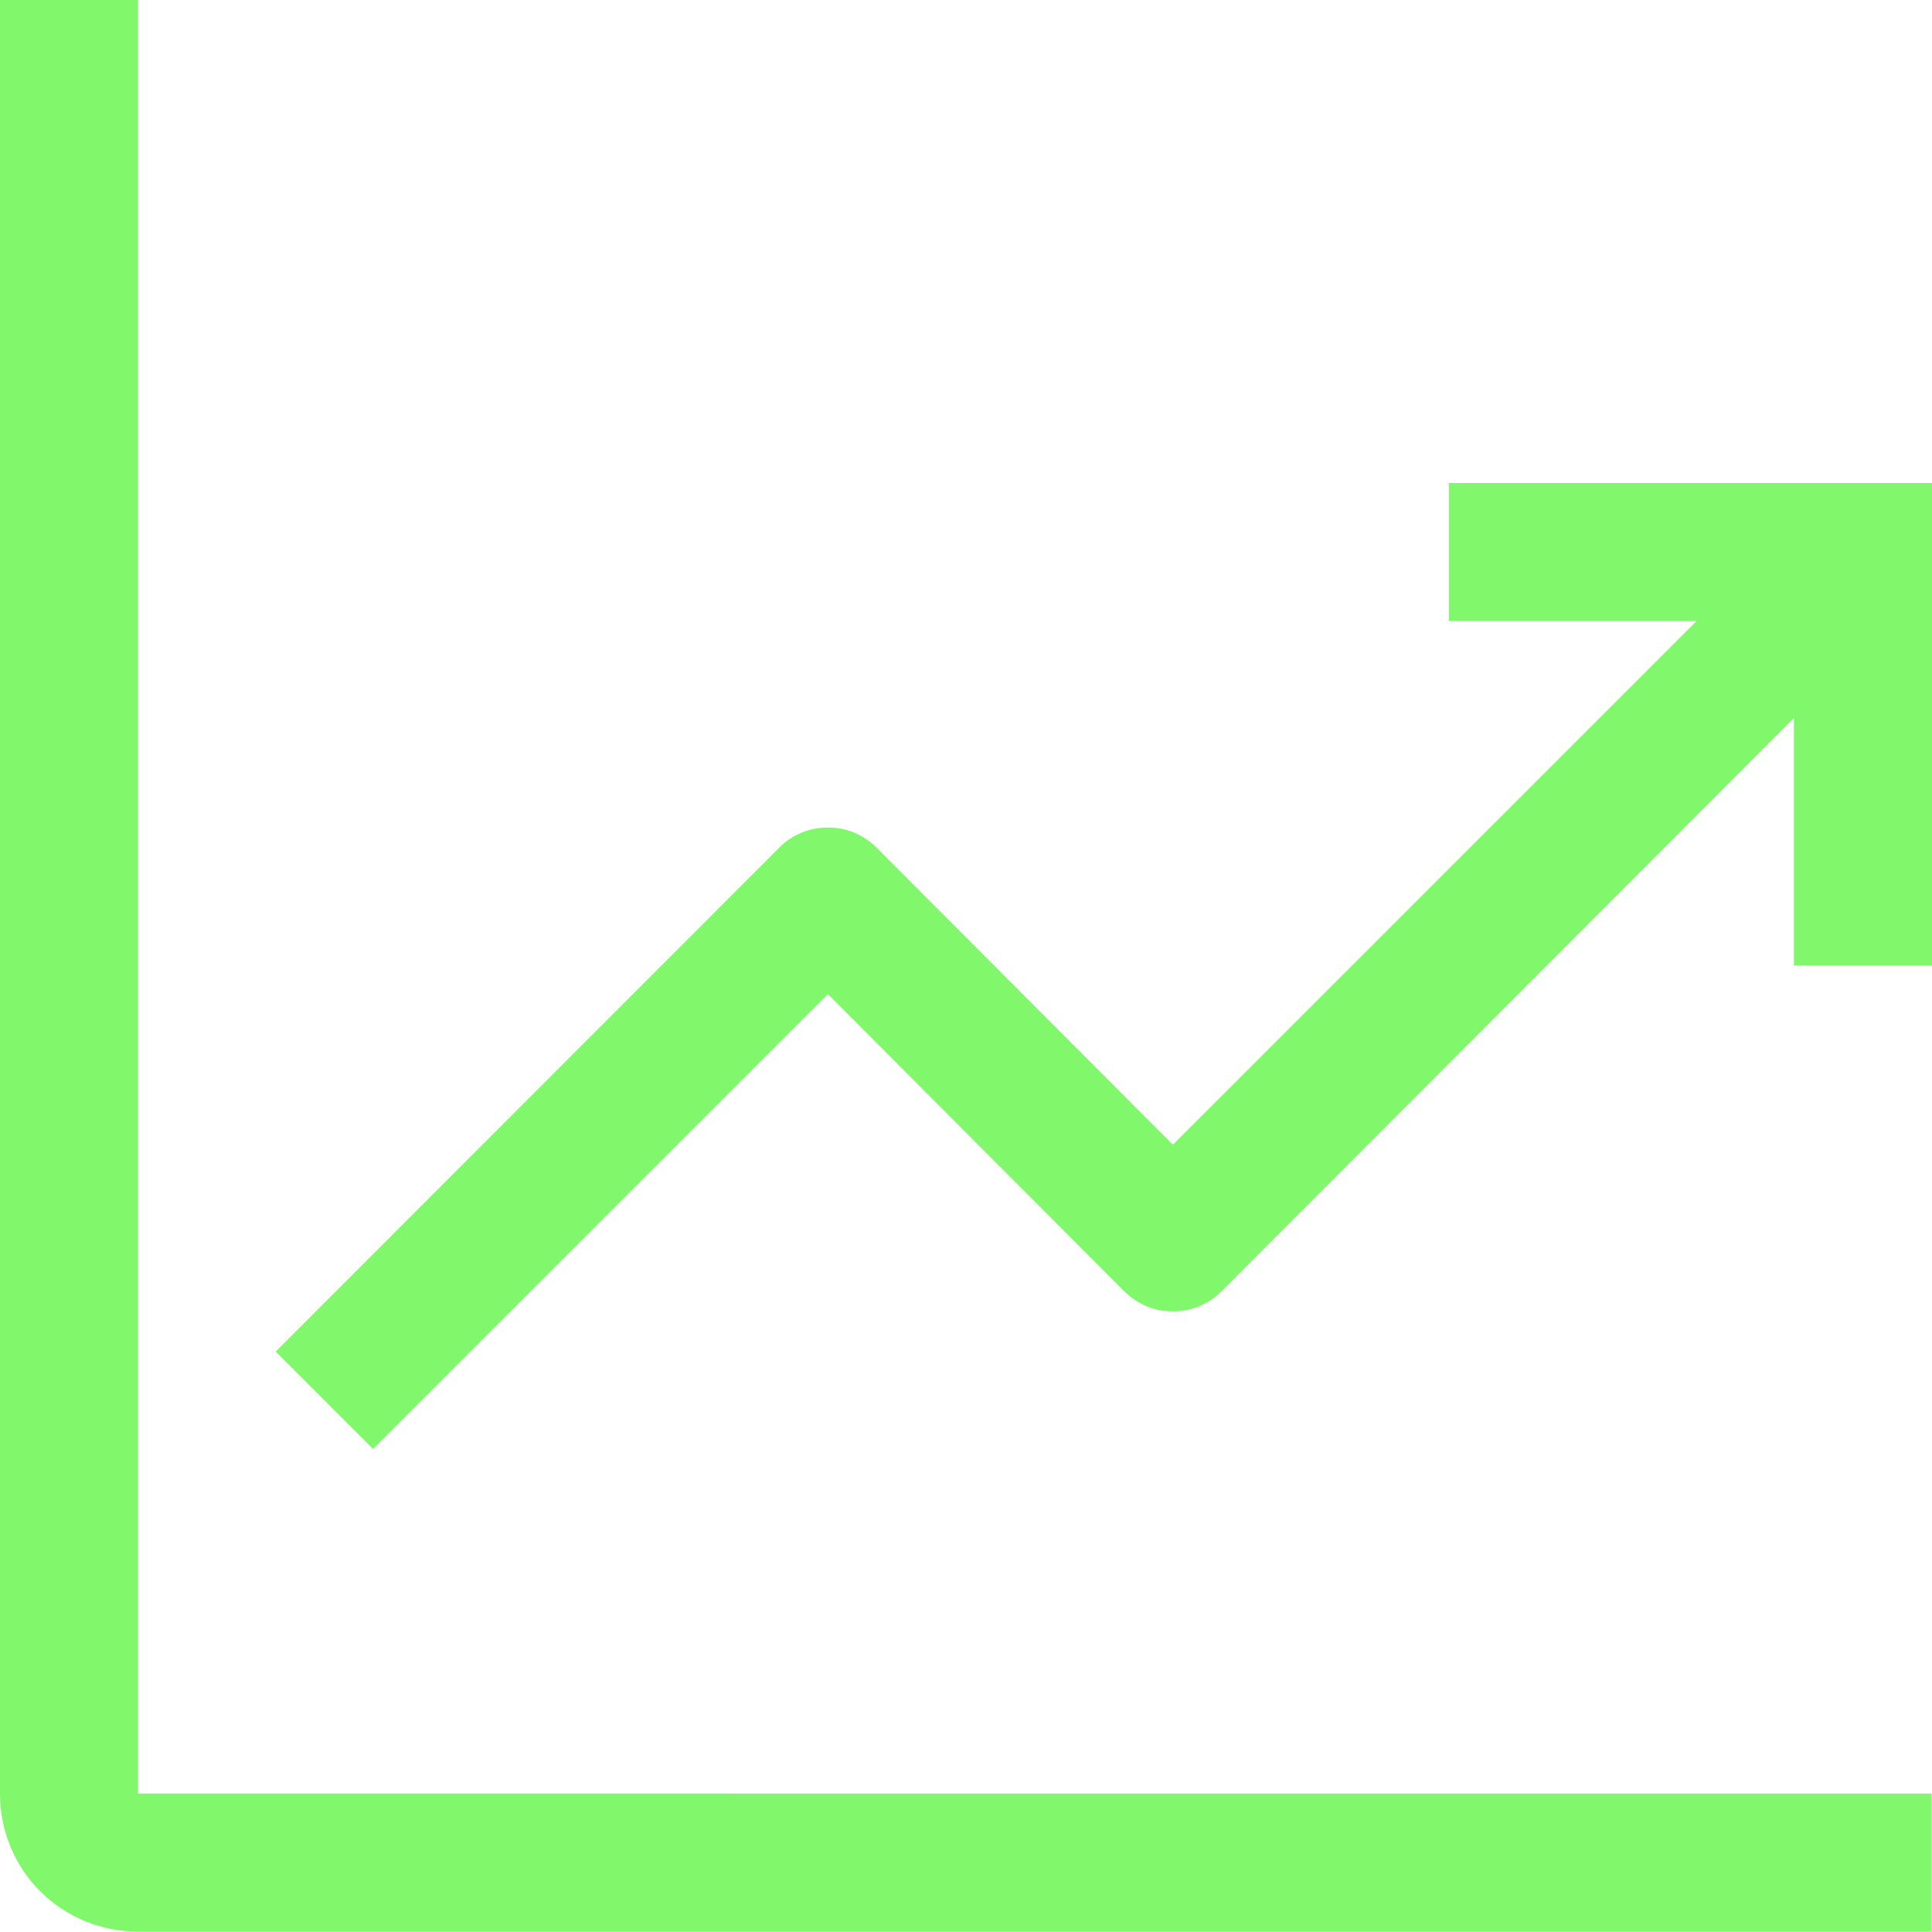
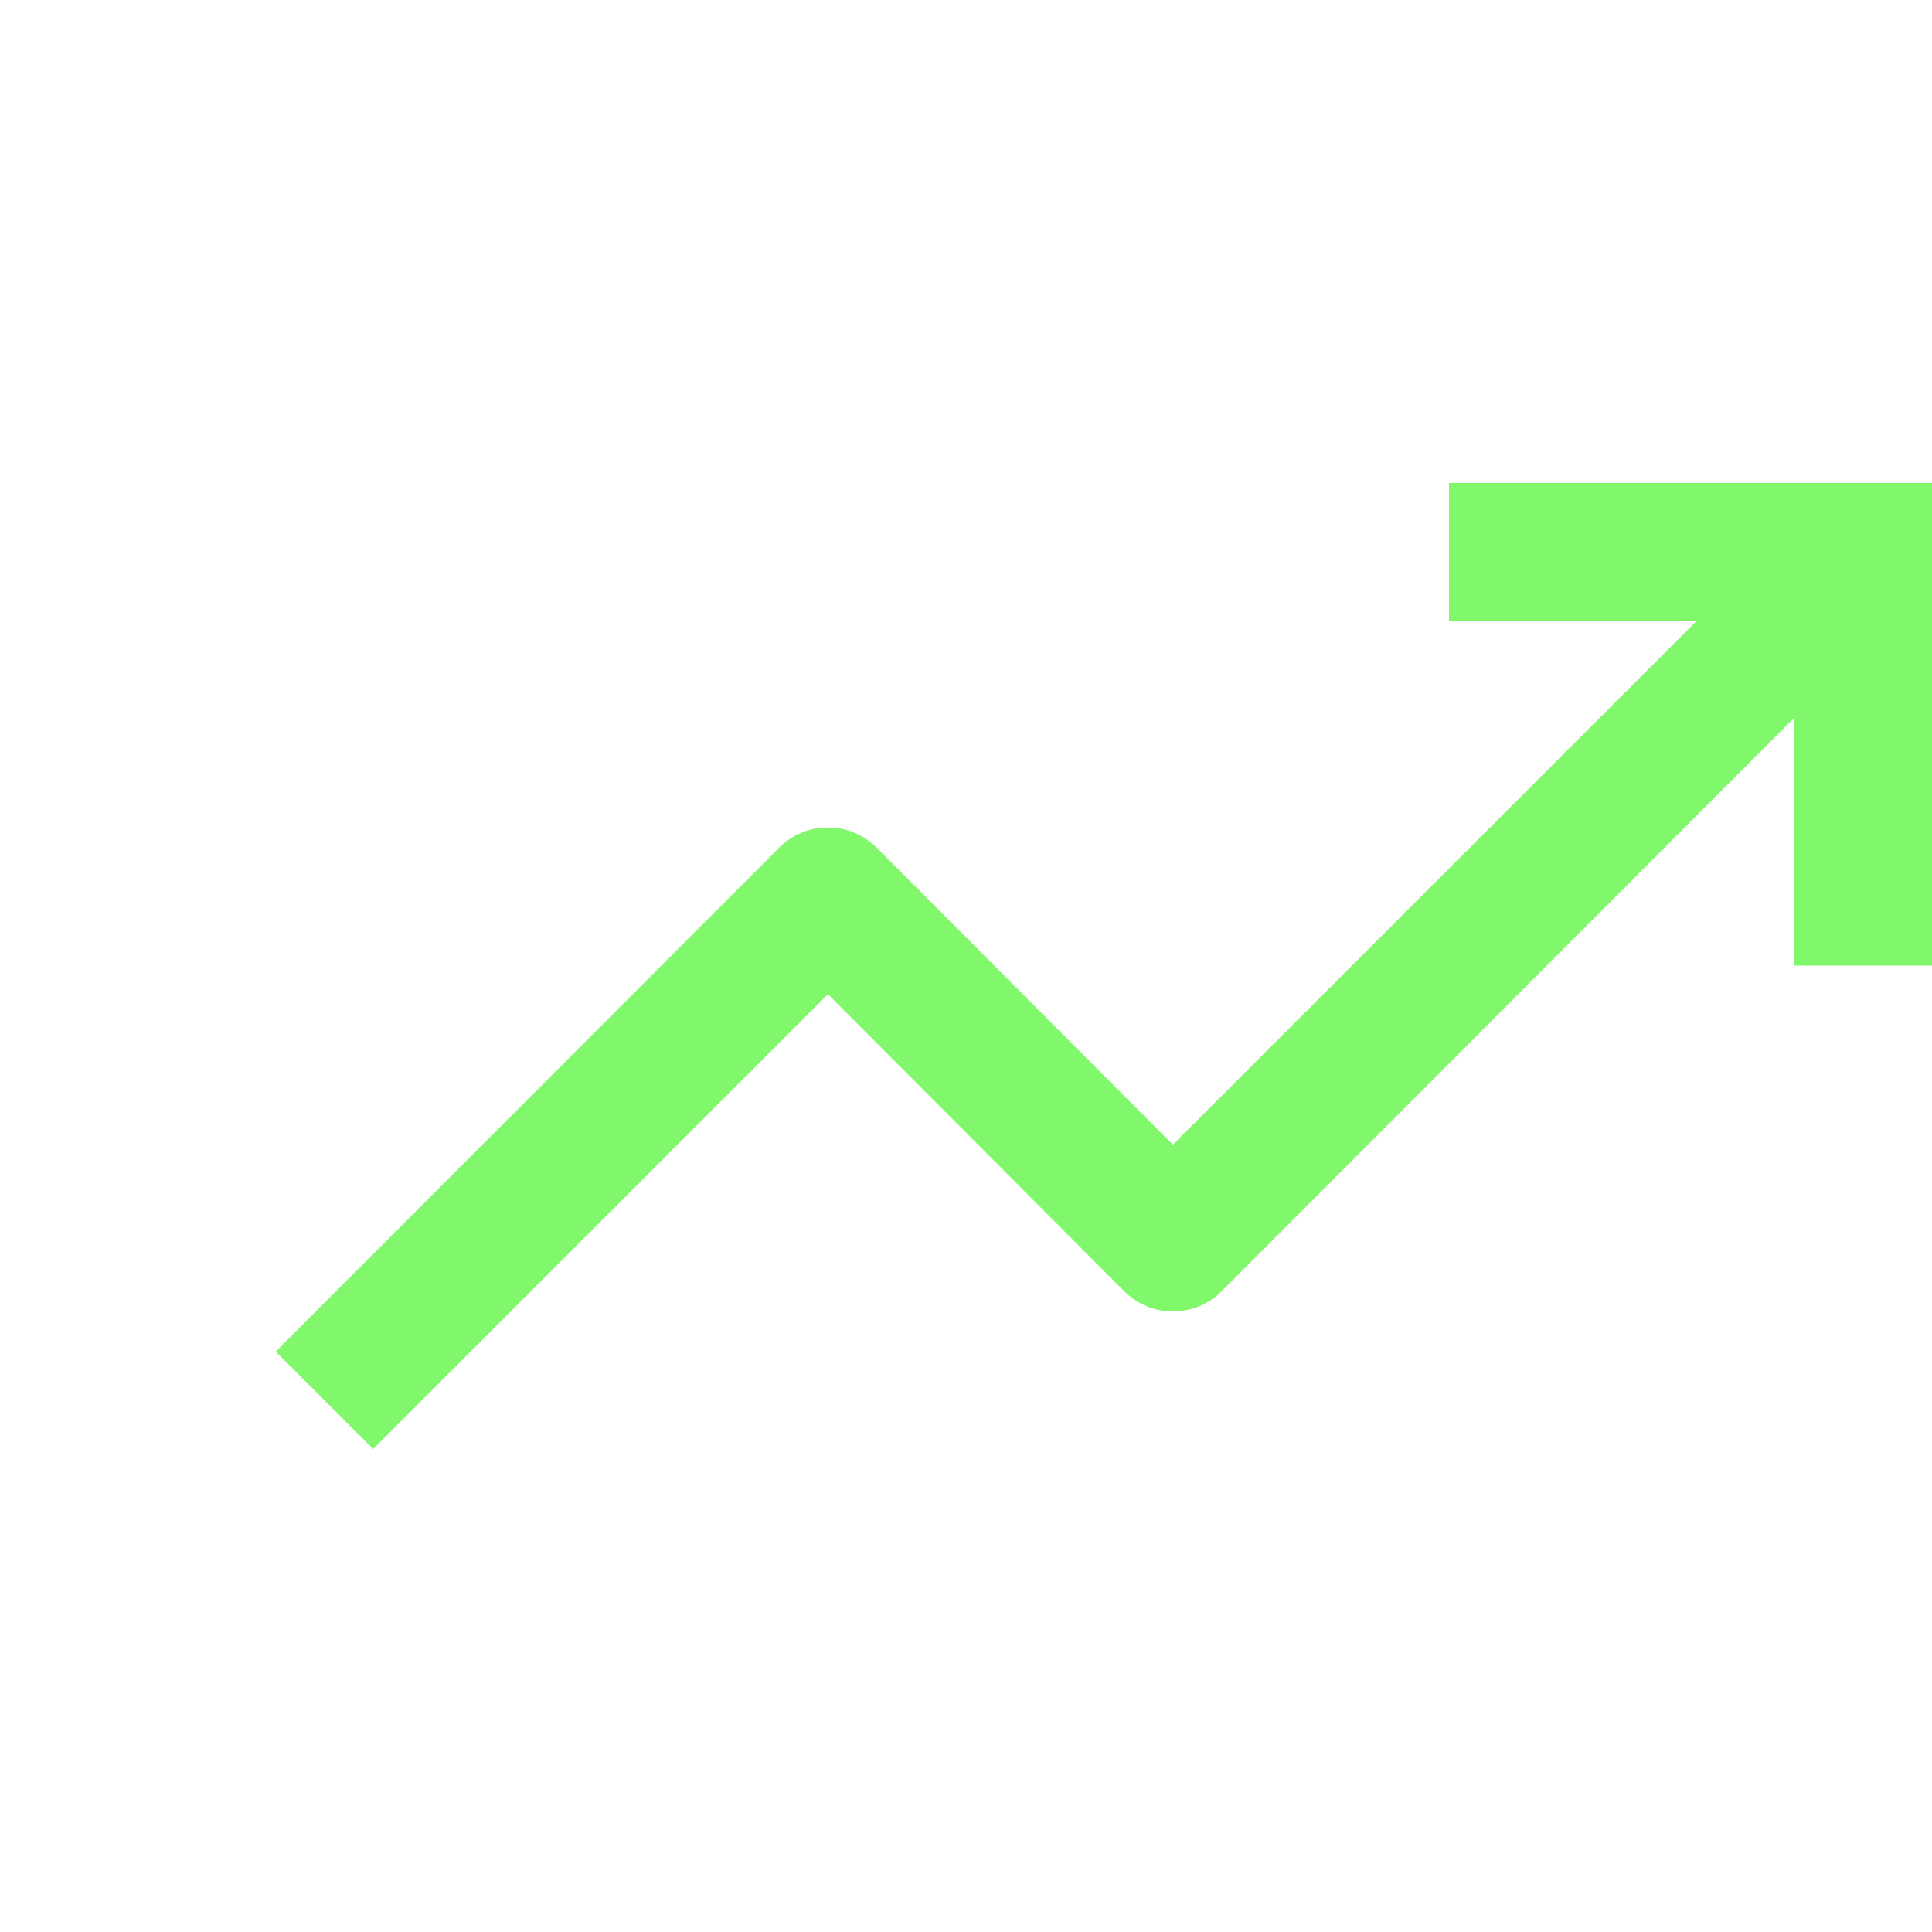
<svg xmlns="http://www.w3.org/2000/svg" id="Layer_2" data-name="Layer 2" width="48" height="48" viewBox="0 0 48 48">
  <g id="Layer_1-2" data-name="Layer 1">
    <g>
-       <path d="M3.43,0H0v44.57c0,.91.36,1.78,1,2.42.64.64,1.52,1,2.42,1h44.57v-3.43H3.43V0Z" fill="#81f86c" />
      <path d="M48,12h-12v3.43h6.15l-13.01,13.01-7.35-7.37c-.16-.16-.35-.29-.56-.38-.21-.09-.43-.13-.66-.13s-.45.04-.66.13c-.21.09-.4.21-.56.38l-12.5,12.51,2.42,2.42,11.3-11.3,7.35,7.37c.16.16.35.29.56.38.21.09.43.13.66.13s.45-.04.66-.13c.21-.09.4-.21.56-.38l14.21-14.23v6.15h3.43v-12Z" fill="#81f86c" />
    </g>
  </g>
</svg>